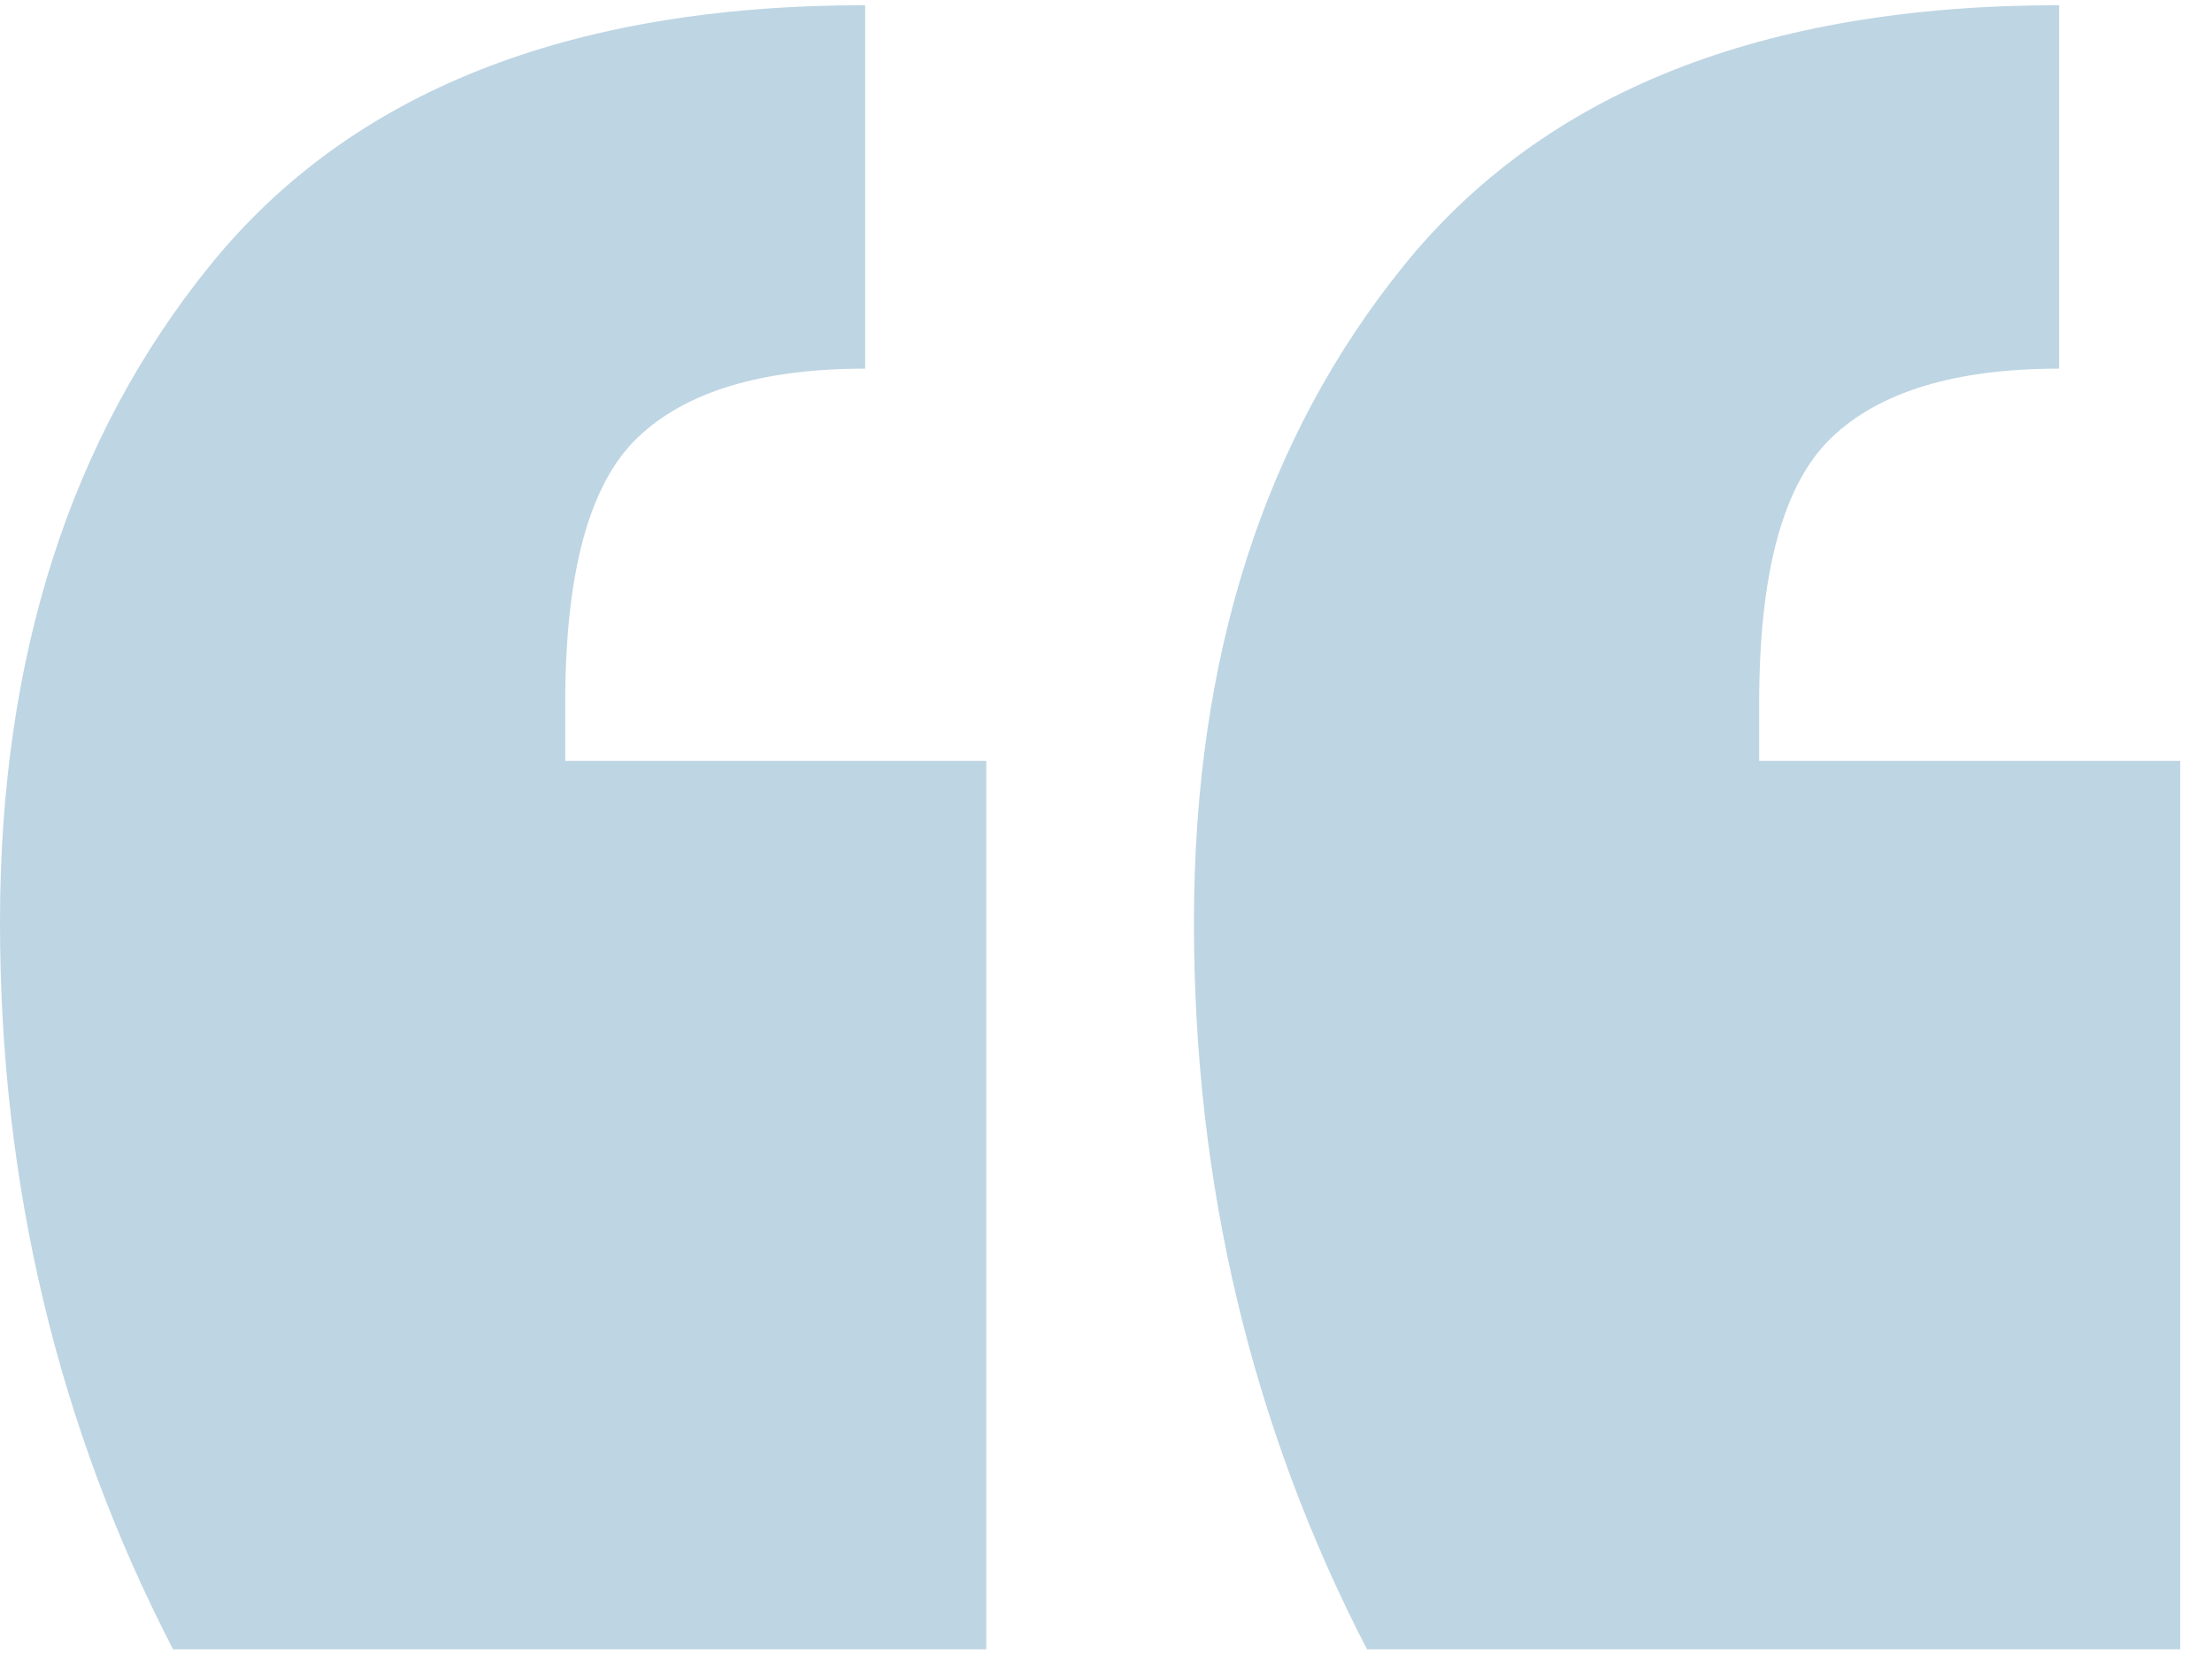
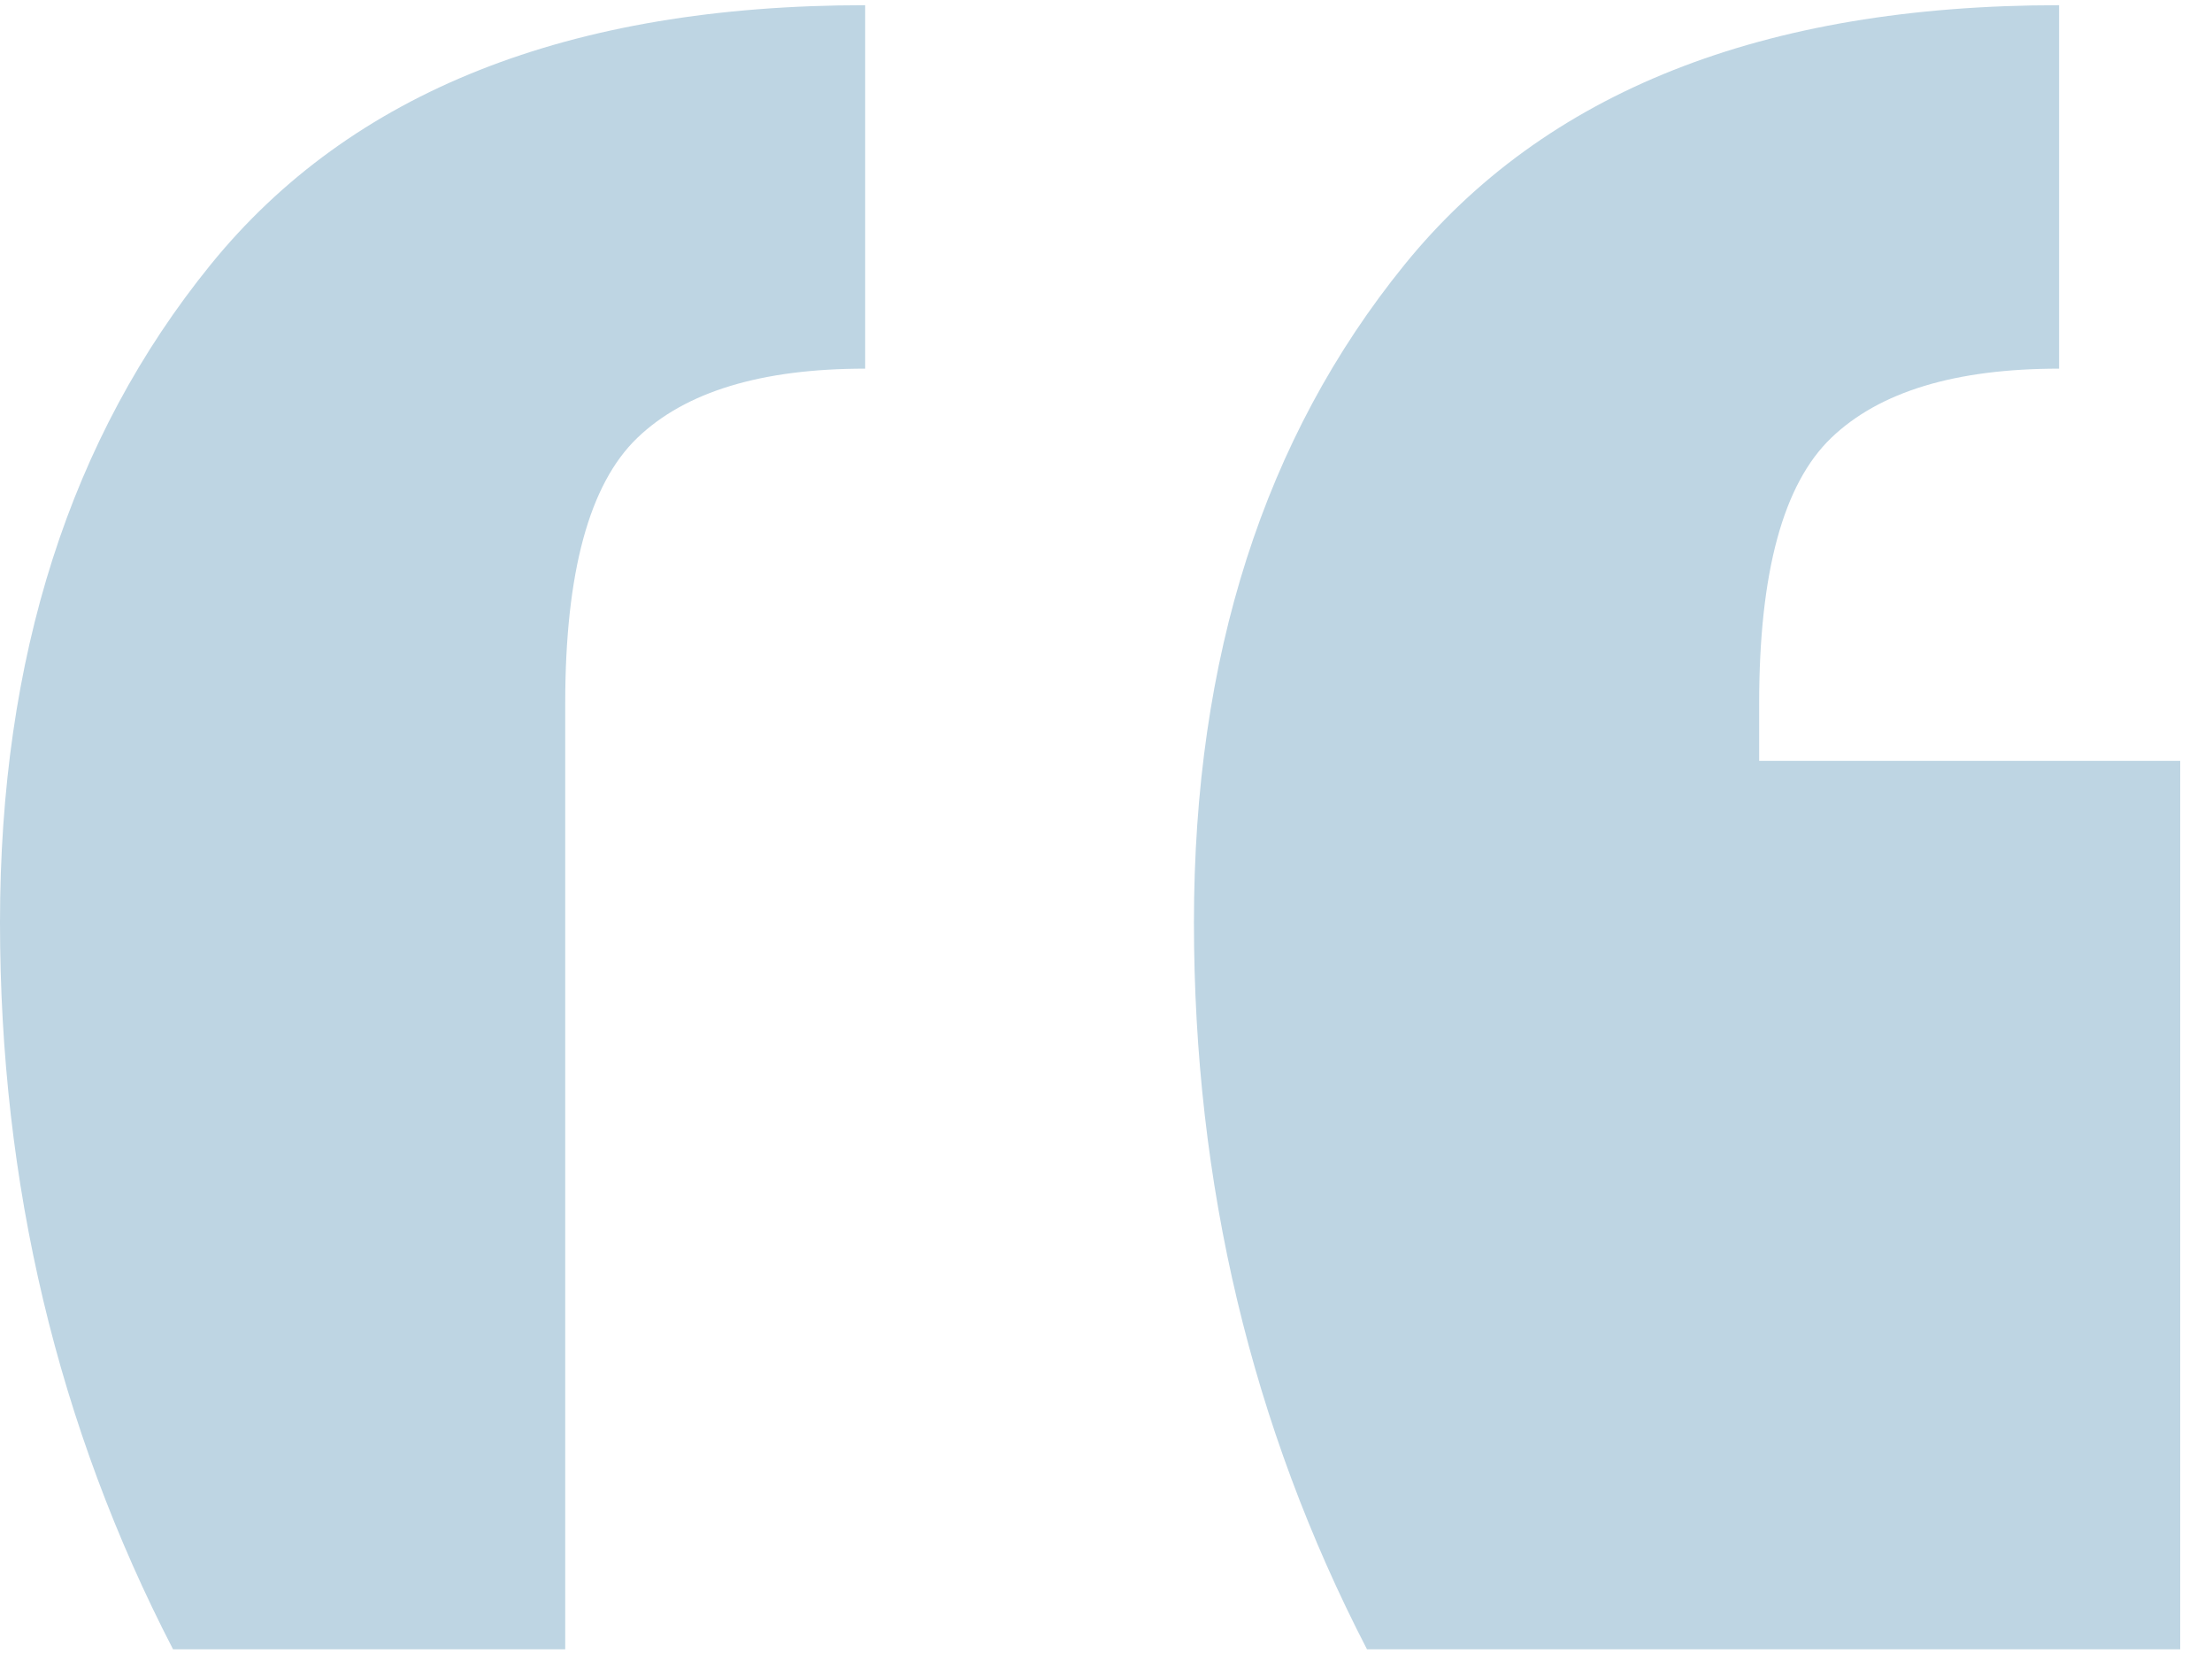
<svg xmlns="http://www.w3.org/2000/svg" width="57" height="43" viewBox="0 0 57 43" fill="none" version="1.1" id="svg2669">
  <defs id="defs2673">
    <pattern id="EMFhbasepattern" patternUnits="userSpaceOnUse" width="6" height="6" x="0" y="0" />
  </defs>
-   <path fill-rule="evenodd" clip-rule="evenodd" d="M35.225 42.493C32.252 36.746 30.766 30.503 30.766 23.766C30.766 16.929 32.574 11.281 36.191 6.822C39.807 2.363 45.43 0.134 53.06 0.134V9.498C50.385 9.498 48.428 10.092 47.189 11.281C45.95 12.47 45.331 14.749 45.331 18.118V19.604H56.181V42.493H35.225ZM4.459 42.493C1.486 36.746 0 30.503 0 23.766C0 16.929 1.808 11.281 5.425 6.822C9.041 2.363 14.665 0.134 22.294 0.134V9.498C19.619 9.498 17.662 10.092 16.423 11.281C15.185 12.47 14.565 14.749 14.565 18.118V19.604H25.415V42.493H4.459Z" fill="#FD346E" id="path2667" style="fill:#bed5e3;fill-opacity:1" />
+   <path fill-rule="evenodd" clip-rule="evenodd" d="M35.225 42.493C32.252 36.746 30.766 30.503 30.766 23.766C30.766 16.929 32.574 11.281 36.191 6.822C39.807 2.363 45.43 0.134 53.06 0.134V9.498C50.385 9.498 48.428 10.092 47.189 11.281C45.95 12.47 45.331 14.749 45.331 18.118V19.604H56.181V42.493H35.225ZM4.459 42.493C1.486 36.746 0 30.503 0 23.766C0 16.929 1.808 11.281 5.425 6.822C9.041 2.363 14.665 0.134 22.294 0.134V9.498C19.619 9.498 17.662 10.092 16.423 11.281C15.185 12.47 14.565 14.749 14.565 18.118V19.604V42.493H4.459Z" fill="#FD346E" id="path2667" style="fill:#bed5e3;fill-opacity:1" />
</svg>